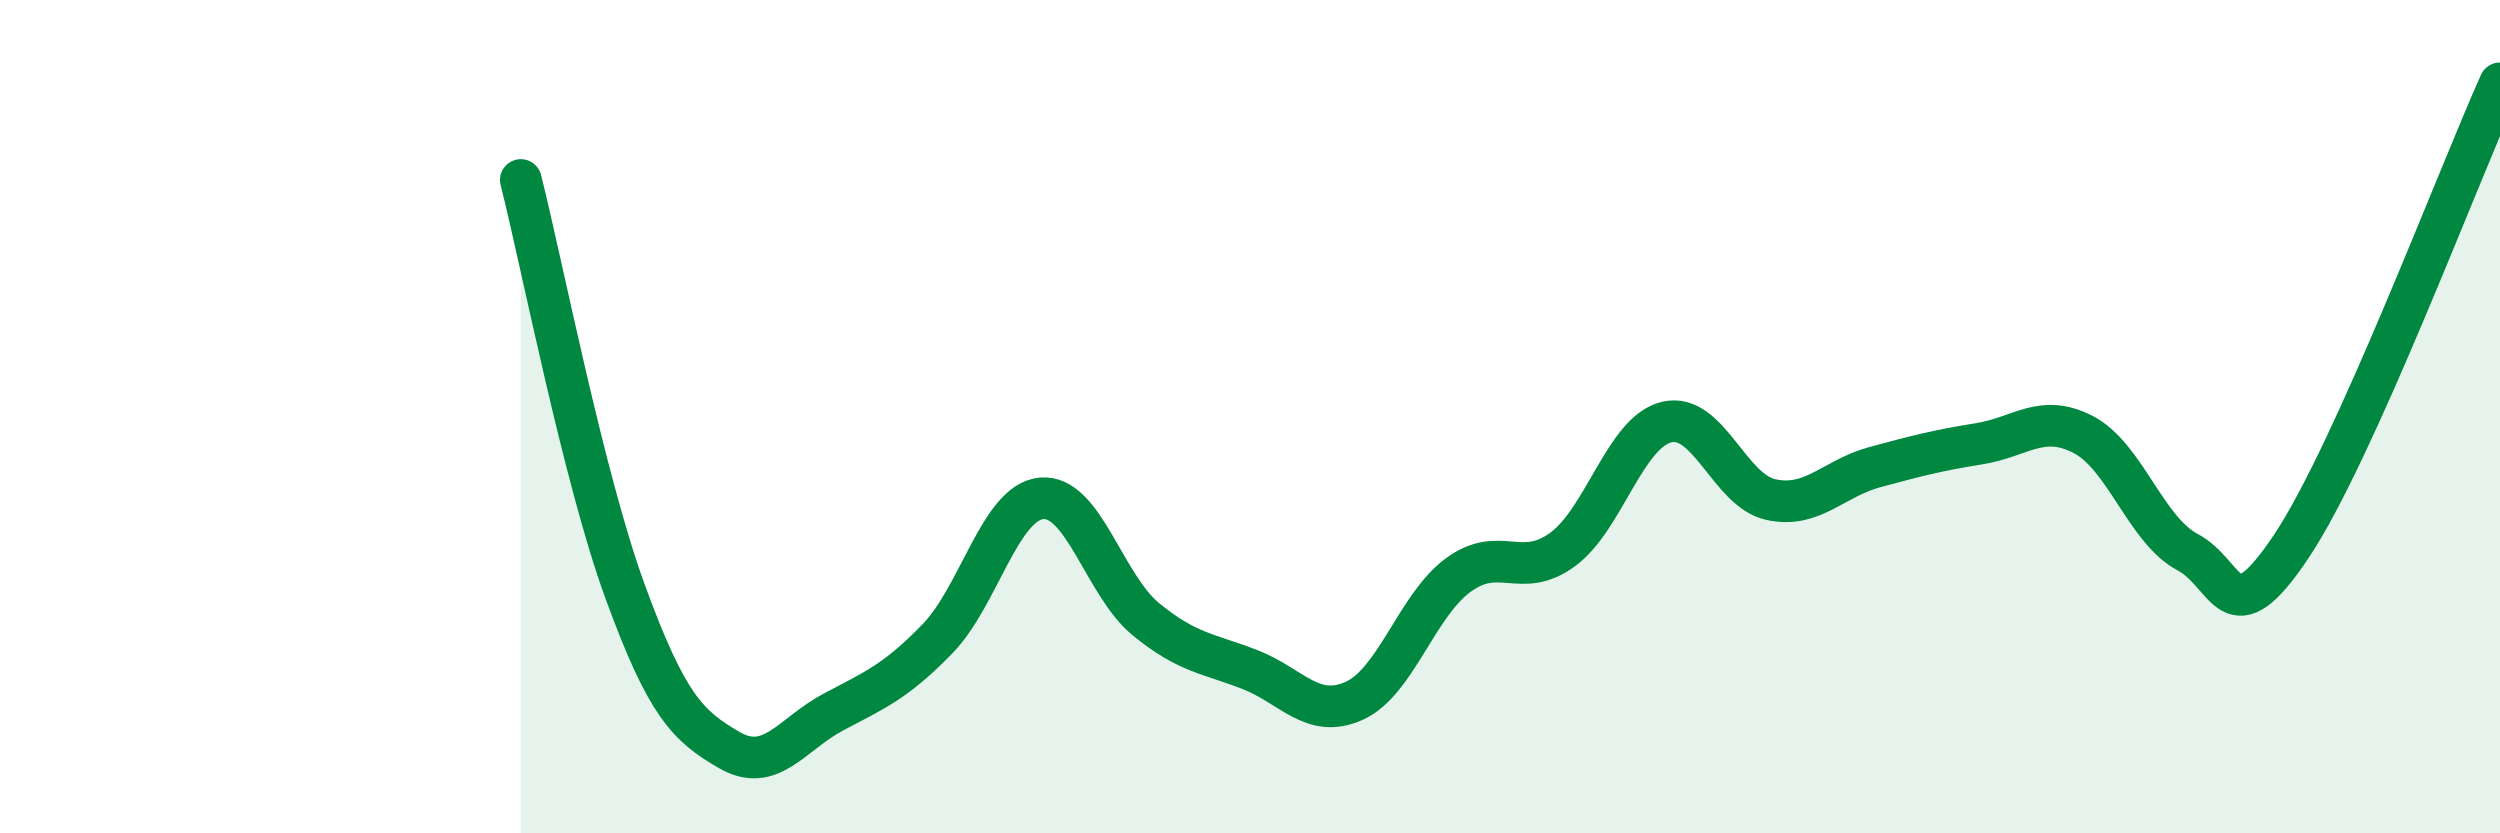
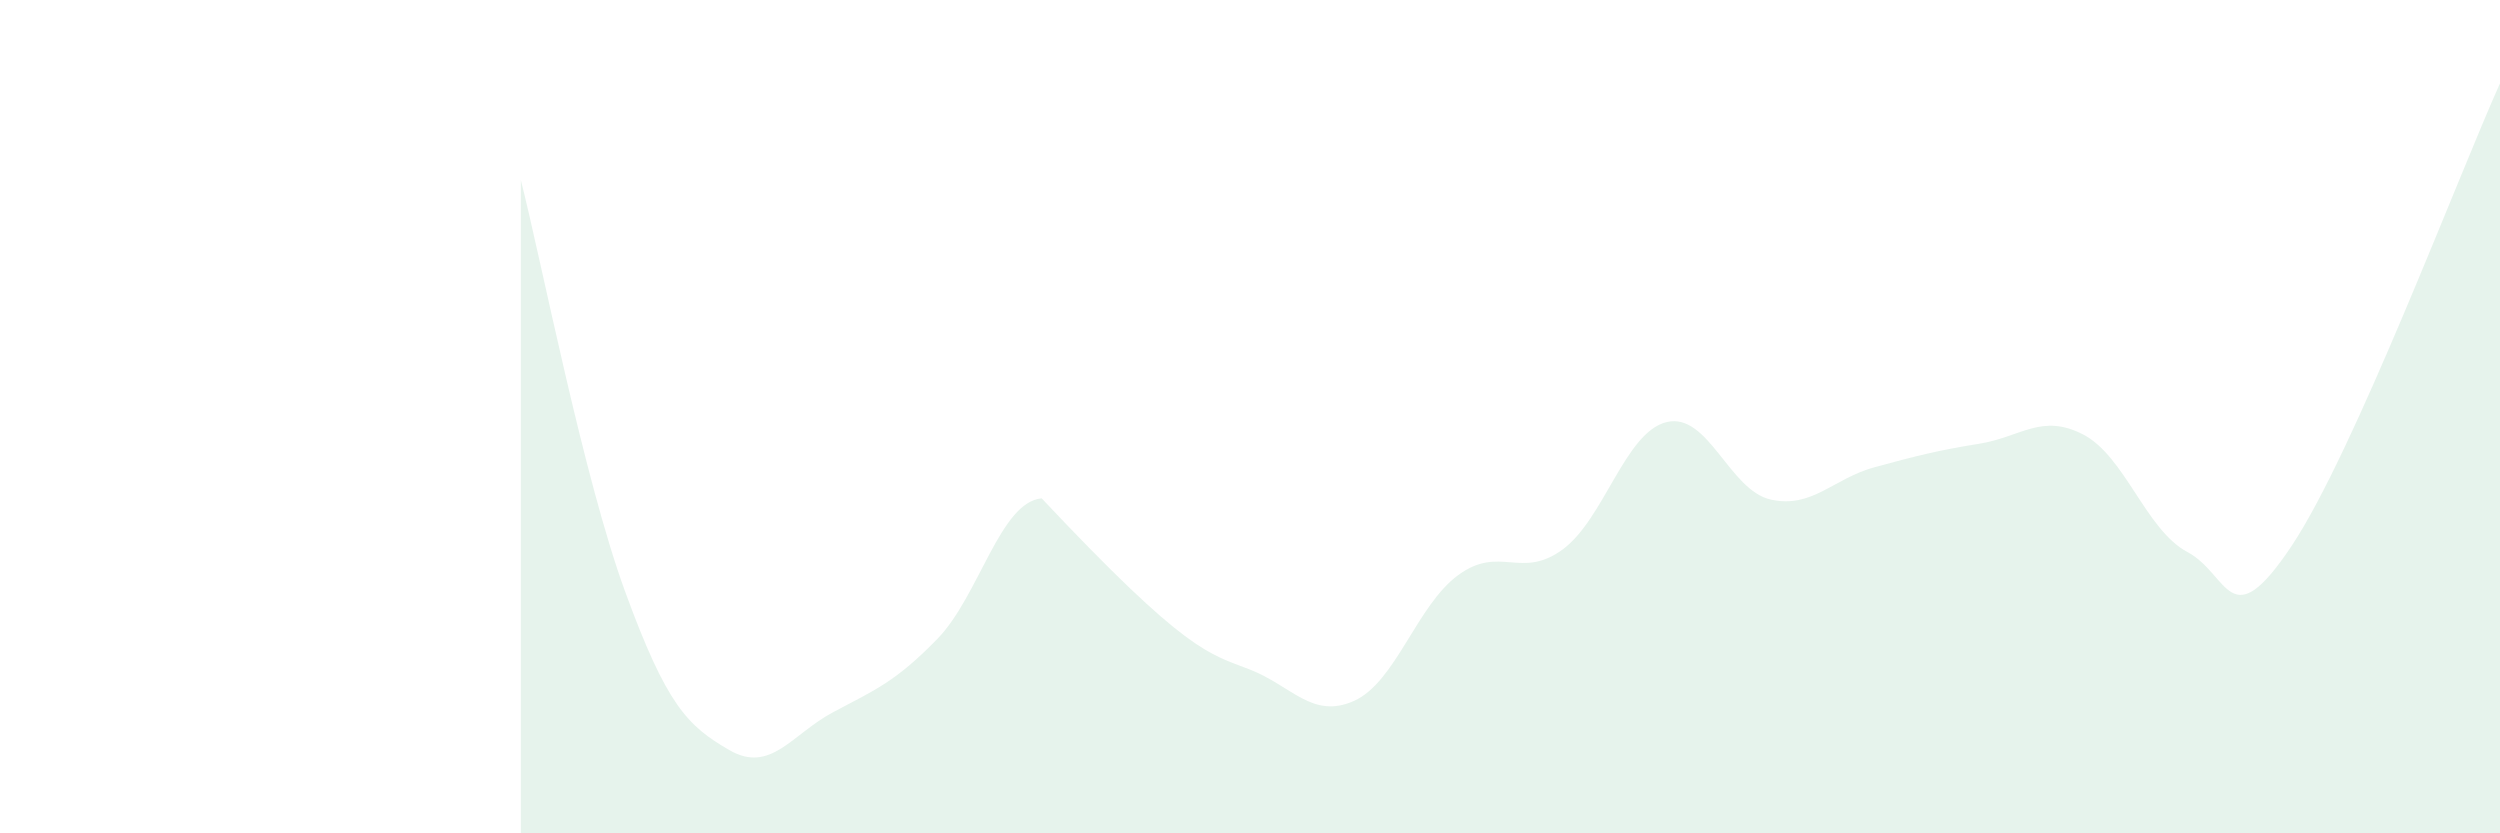
<svg xmlns="http://www.w3.org/2000/svg" width="60" height="20" viewBox="0 0 60 20">
-   <path d="M 12.5,4.32 C 13,6.29 14,11.45 15,14.19 C 16,16.93 16.5,17.42 17.5,18 C 18.5,18.58 19,17.62 20,17.09 C 21,16.56 21.5,16.36 22.5,15.33 C 23.5,14.3 24,12.05 25,11.96 C 26,11.87 26.5,14.04 27.5,14.86 C 28.5,15.68 29,15.68 30,16.07 C 31,16.46 31.5,17.27 32.5,16.82 C 33.5,16.37 34,14.53 35,13.8 C 36,13.07 36.5,13.92 37.5,13.19 C 38.5,12.46 39,10.37 40,10.13 C 41,9.89 41.5,11.77 42.5,11.99 C 43.5,12.21 44,11.48 45,11.21 C 46,10.94 46.5,10.81 47.5,10.65 C 48.5,10.49 49,9.91 50,10.43 C 51,10.95 51.5,12.72 52.5,13.25 C 53.5,13.78 53.5,15.35 55,13.1 C 56.5,10.85 59,4.22 60,2L60 20L12.5 20Z" fill="#008740" opacity="0.1" stroke-linecap="round" stroke-linejoin="round" />
-   <path d="M 12.5,4.32 C 13,6.29 14,11.45 15,14.19 C 16,16.93 16.5,17.42 17.5,18 C 18.5,18.58 19,17.62 20,17.09 C 21,16.56 21.5,16.36 22.5,15.33 C 23.5,14.3 24,12.05 25,11.96 C 26,11.87 26.5,14.04 27.5,14.86 C 28.5,15.68 29,15.68 30,16.07 C 31,16.46 31.5,17.27 32.5,16.82 C 33.5,16.37 34,14.53 35,13.8 C 36,13.07 36.5,13.92 37.5,13.19 C 38.5,12.46 39,10.37 40,10.13 C 41,9.89 41.5,11.77 42.5,11.99 C 43.5,12.21 44,11.48 45,11.21 C 46,10.94 46.5,10.81 47.5,10.65 C 48.5,10.49 49,9.91 50,10.43 C 51,10.95 51.5,12.72 52.5,13.25 C 53.5,13.78 53.5,15.35 55,13.1 C 56.5,10.85 59,4.22 60,2" stroke="#008740" stroke-width="1" fill="none" stroke-linecap="round" stroke-linejoin="round" />
+   <path d="M 12.5,4.32 C 13,6.29 14,11.45 15,14.19 C 16,16.93 16.5,17.42 17.5,18 C 18.5,18.58 19,17.62 20,17.09 C 21,16.56 21.5,16.36 22.5,15.33 C 23.5,14.3 24,12.05 25,11.96 C 28.5,15.68 29,15.68 30,16.07 C 31,16.46 31.5,17.27 32.5,16.82 C 33.5,16.37 34,14.53 35,13.8 C 36,13.07 36.5,13.92 37.5,13.19 C 38.5,12.46 39,10.37 40,10.13 C 41,9.89 41.5,11.77 42.5,11.99 C 43.5,12.21 44,11.48 45,11.21 C 46,10.94 46.5,10.81 47.5,10.65 C 48.5,10.49 49,9.91 50,10.43 C 51,10.95 51.5,12.72 52.5,13.25 C 53.5,13.78 53.5,15.35 55,13.1 C 56.5,10.85 59,4.22 60,2L60 20L12.5 20Z" fill="#008740" opacity="0.1" stroke-linecap="round" stroke-linejoin="round" />
</svg>